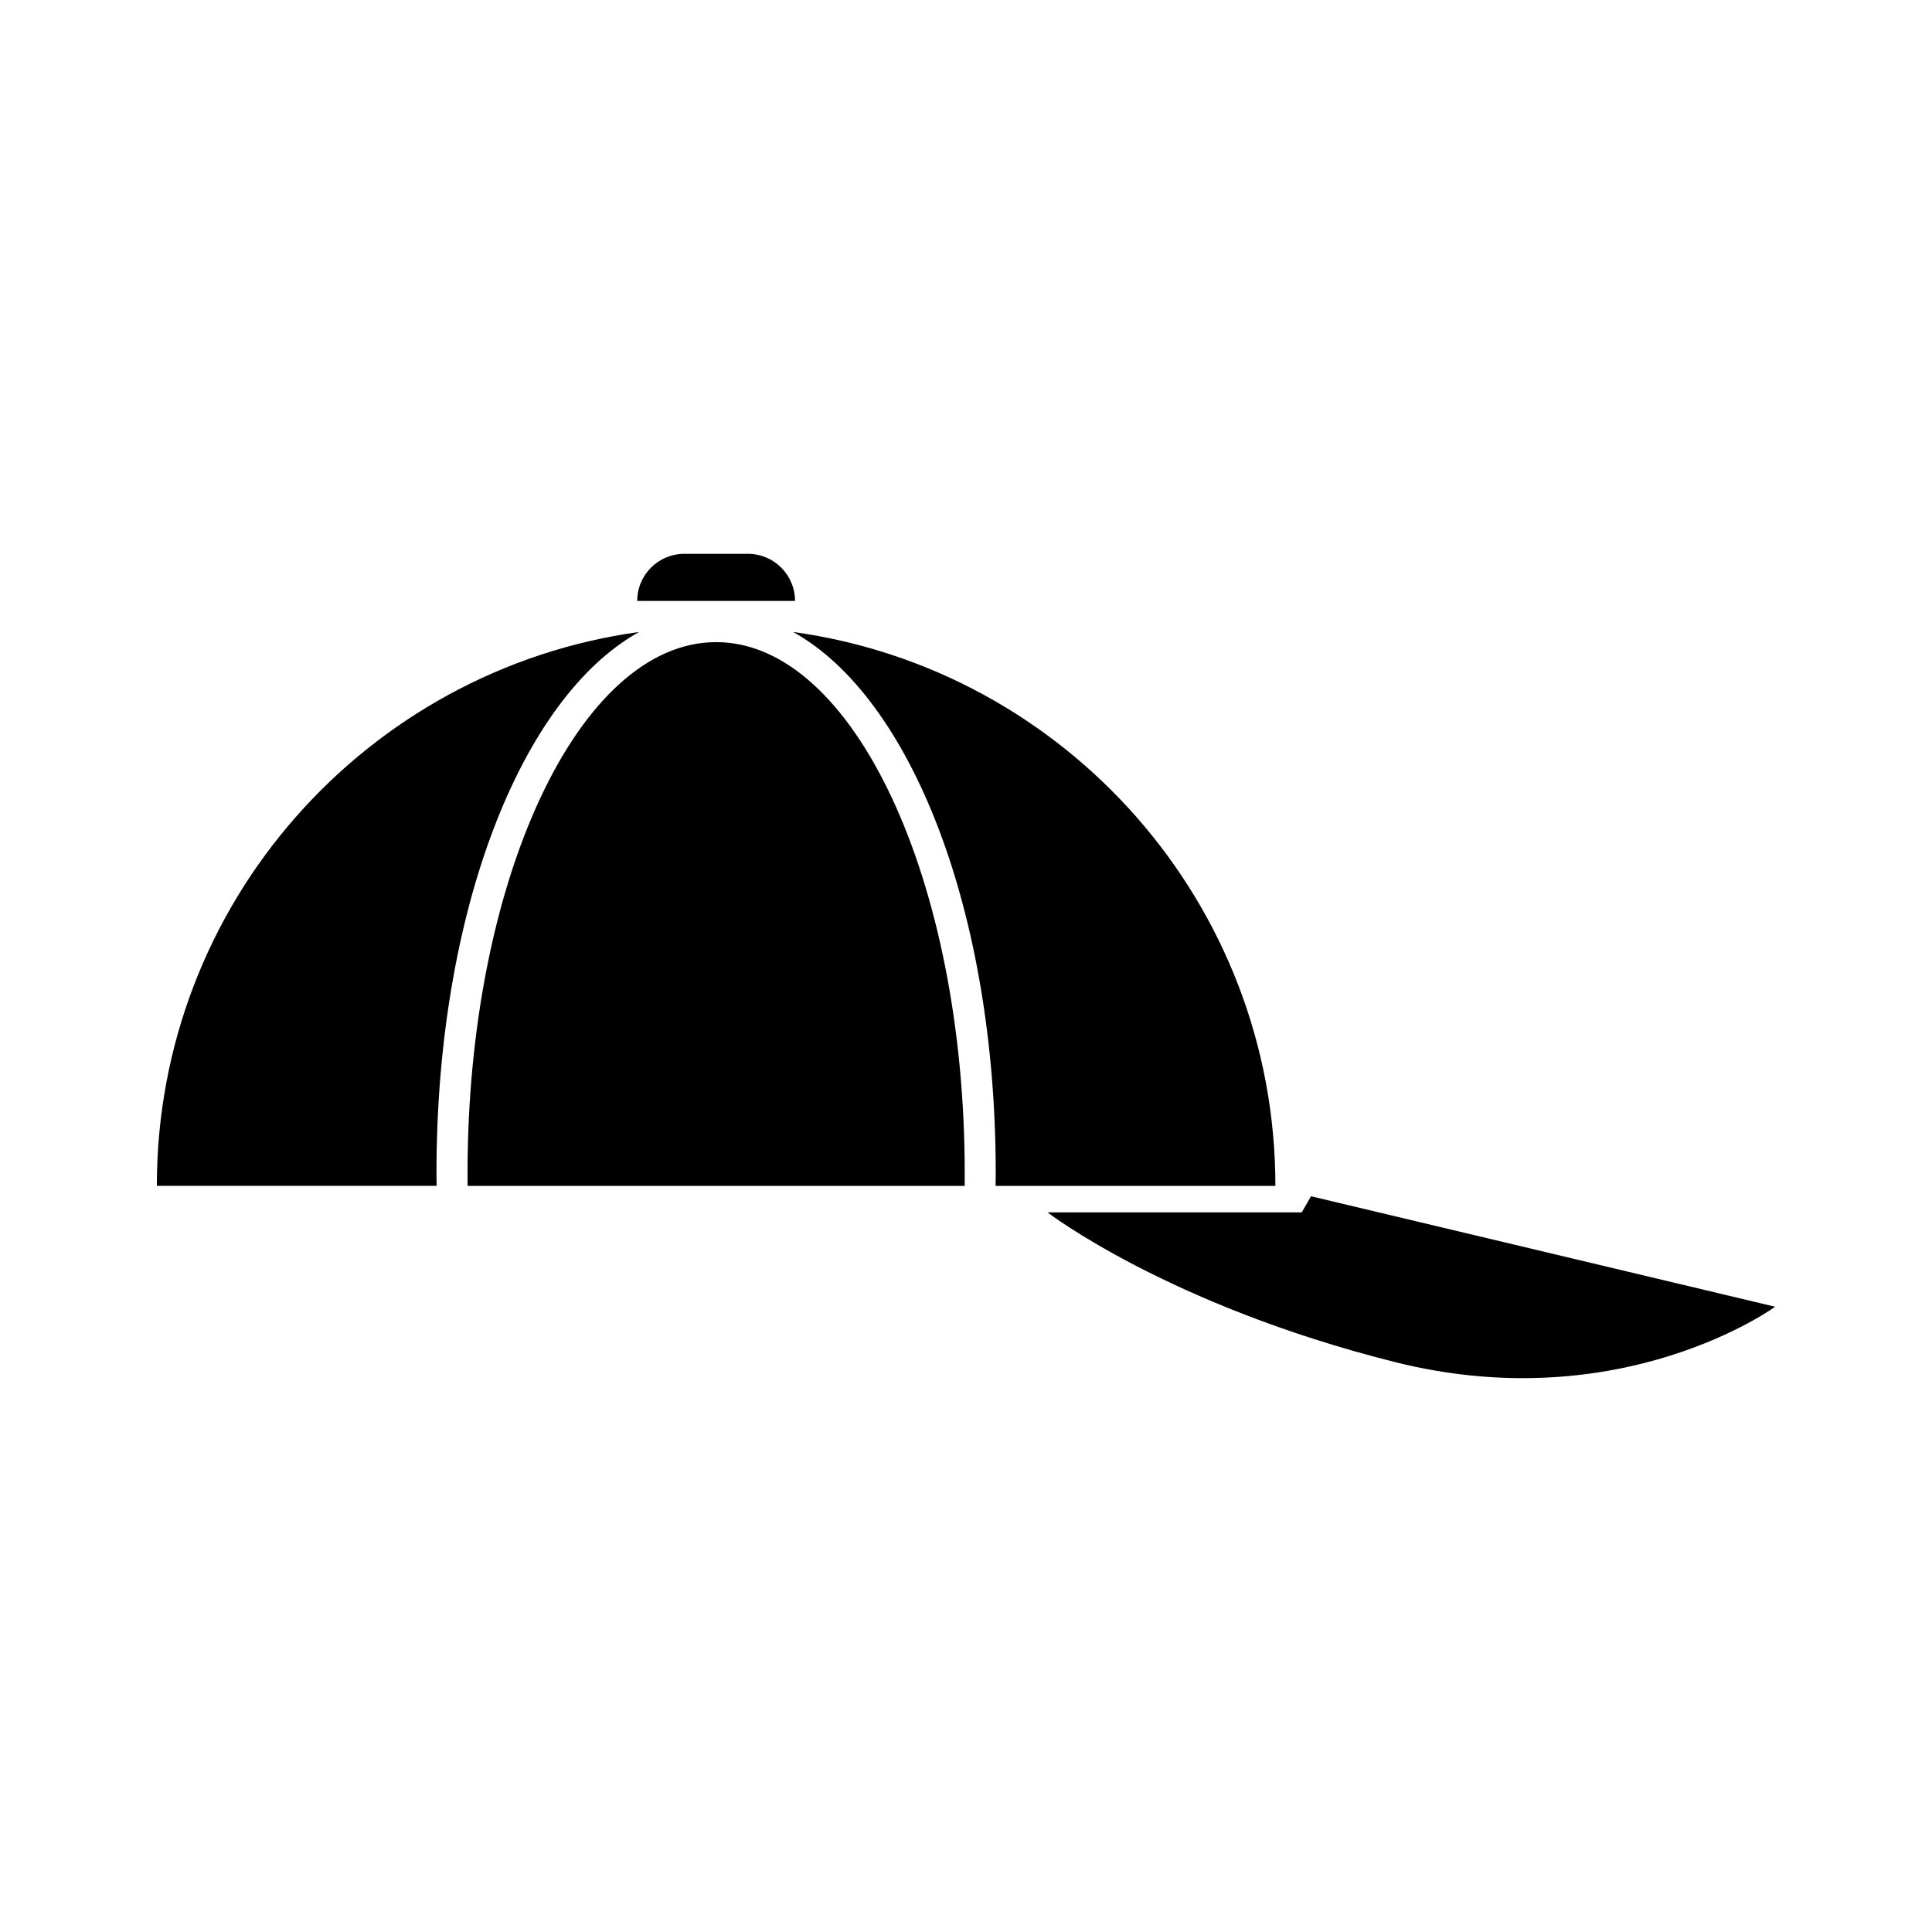
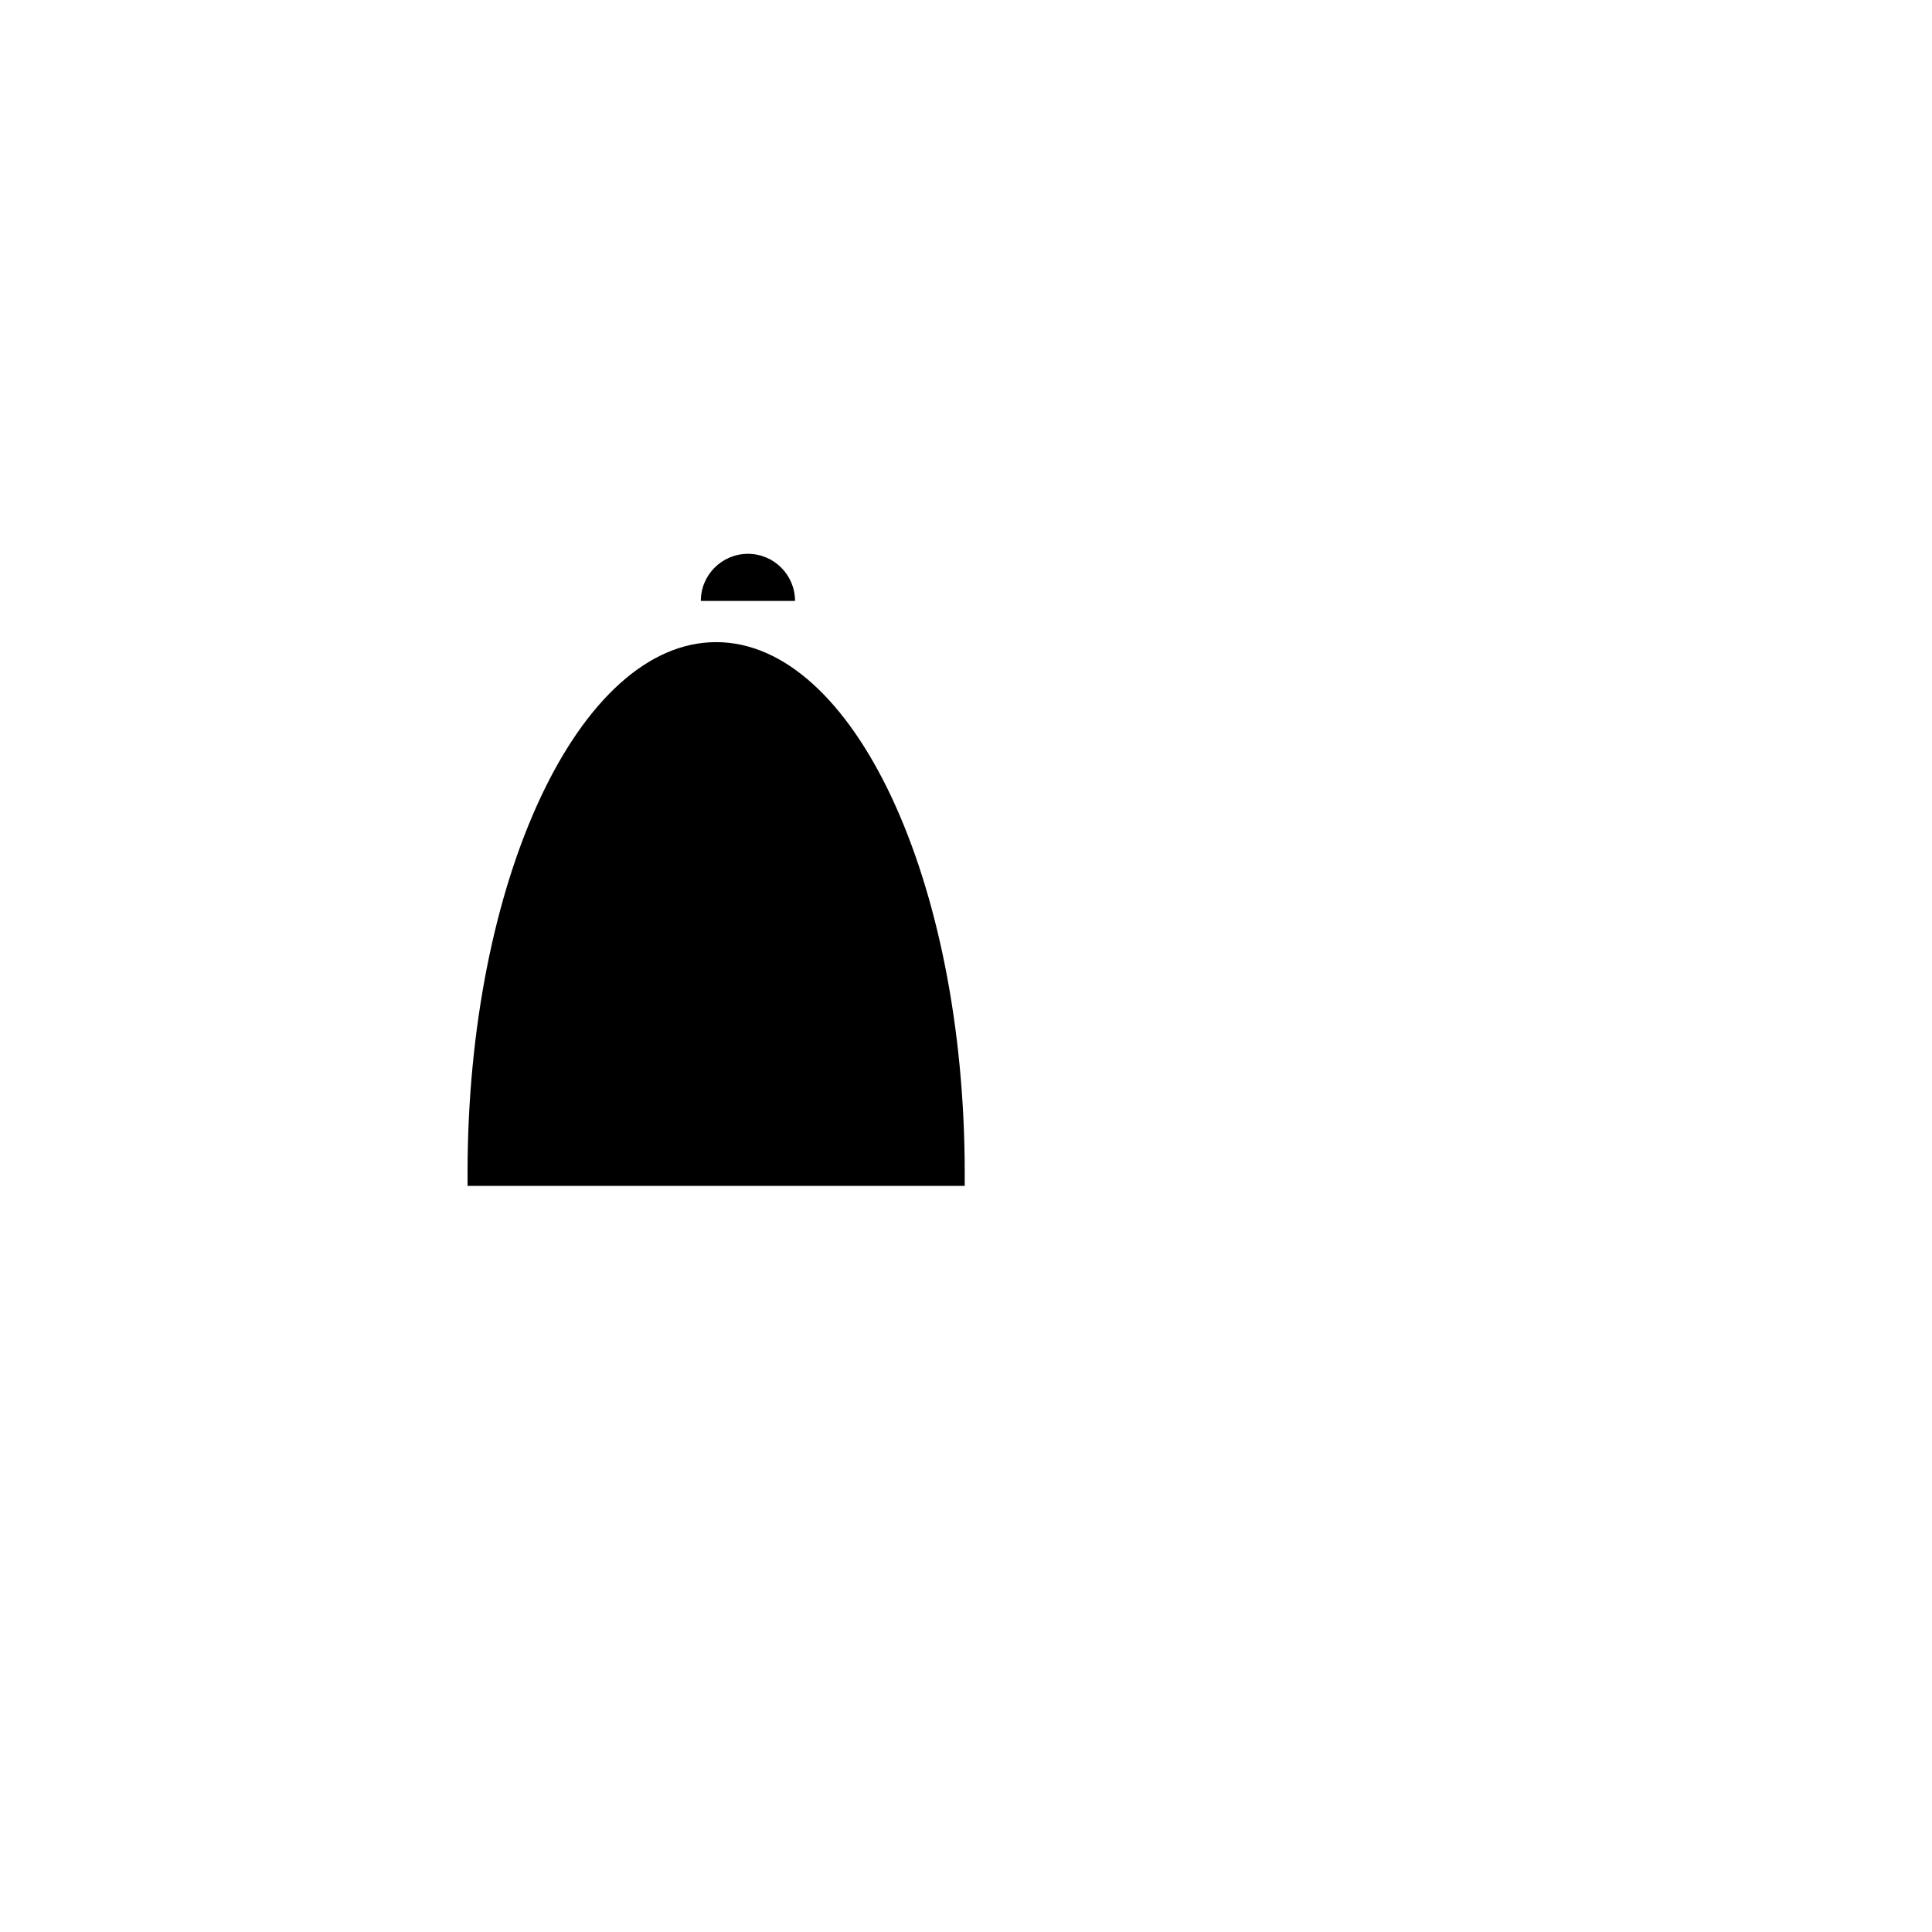
<svg xmlns="http://www.w3.org/2000/svg" fill="#000000" width="800px" height="800px" version="1.1" viewBox="144 144 512 512">
  <g>
-     <path d="m407.88 454.84c0 1.152-0.023 2.289-0.039 3.43h74.152c0-74.93-55.609-136.84-127.8-146.79 31.316 17.406 53.684 74.141 53.684 143.36z" />
-     <path d="m259.67 454.84c0-69.207 22.375-125.95 53.695-143.36-72.191 9.953-127.8 71.855-127.8 146.78h74.145c-0.012-1.141-0.043-2.277-0.043-3.426z" />
    <path d="m399.66 454.84c0-77.566-29.555-140.67-65.879-140.67s-65.875 63.102-65.875 140.67v3.43h131.75v-3.43z" />
-     <path d="m354.69 303.25c0-6.891-5.586-12.48-12.48-12.48h-16.859c-6.887 0-12.48 5.582-12.48 12.48z" />
-     <path d="m491.43 461.02 123 29.277s-40.742 29.766-100.87 14.641c-60.141-15.125-91.957-39.645-91.957-39.645h67.371z" />
+     <path d="m354.69 303.25c0-6.891-5.586-12.48-12.48-12.48c-6.887 0-12.48 5.582-12.48 12.48z" />
  </g>
</svg>